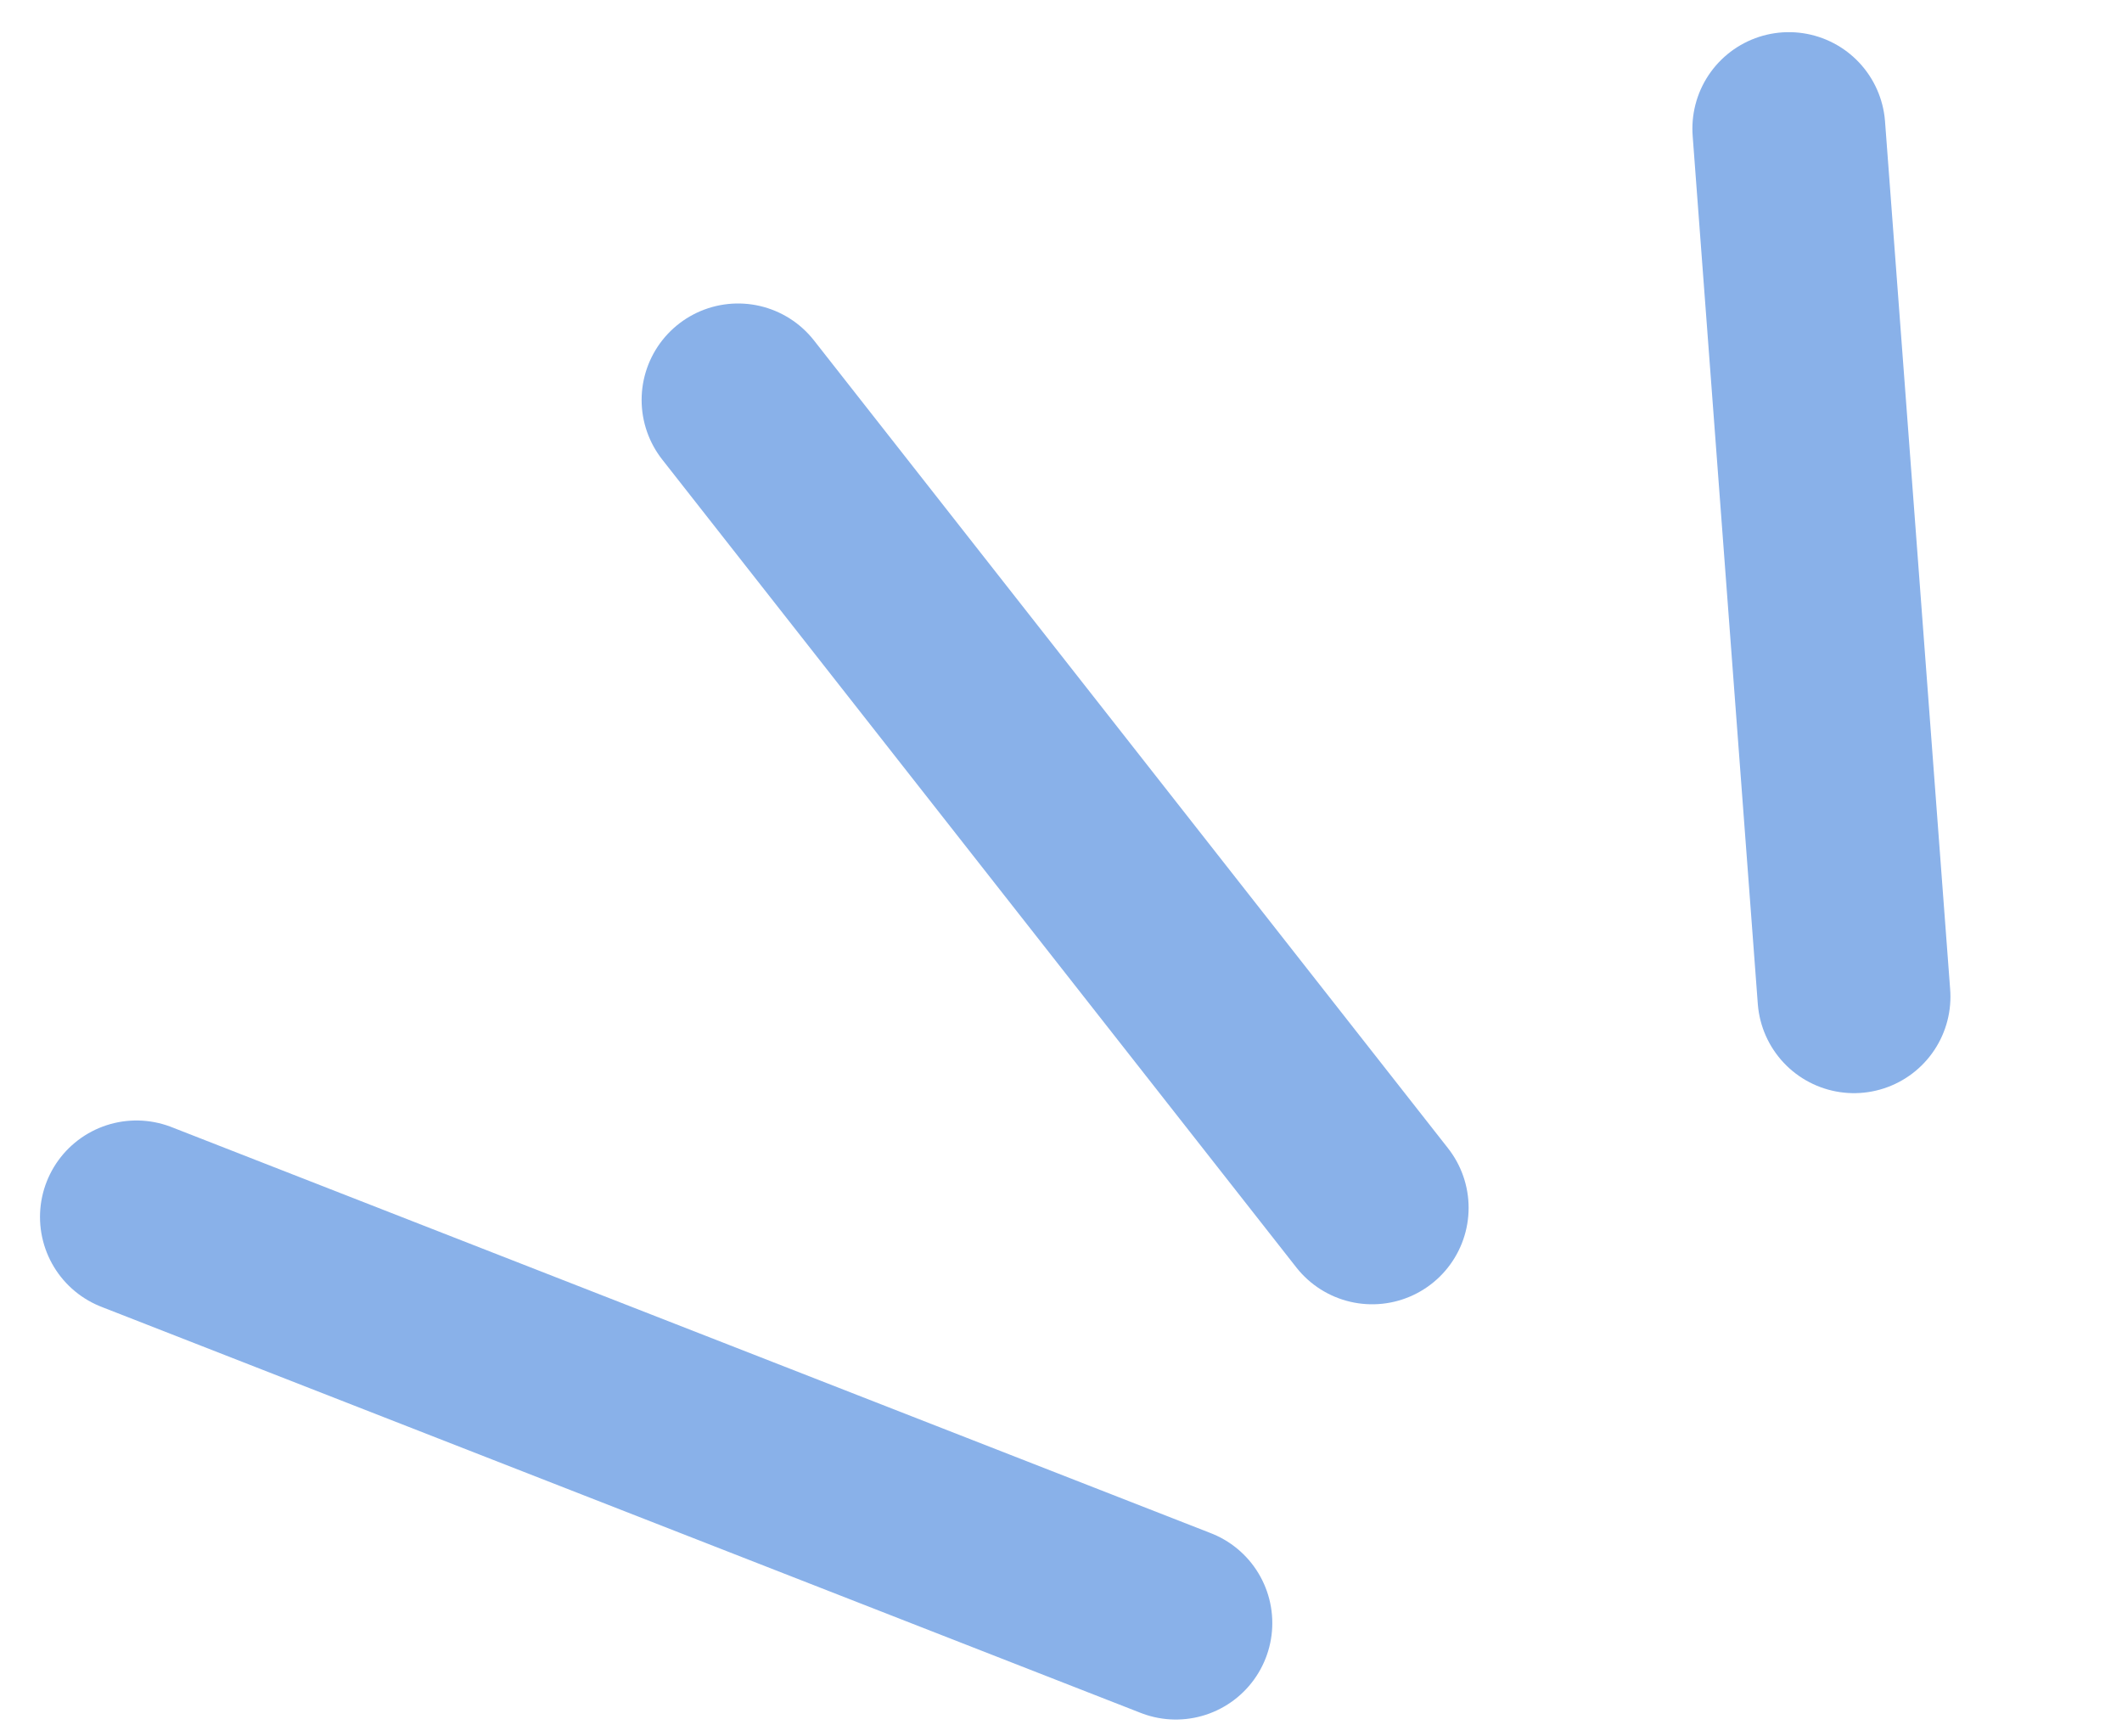
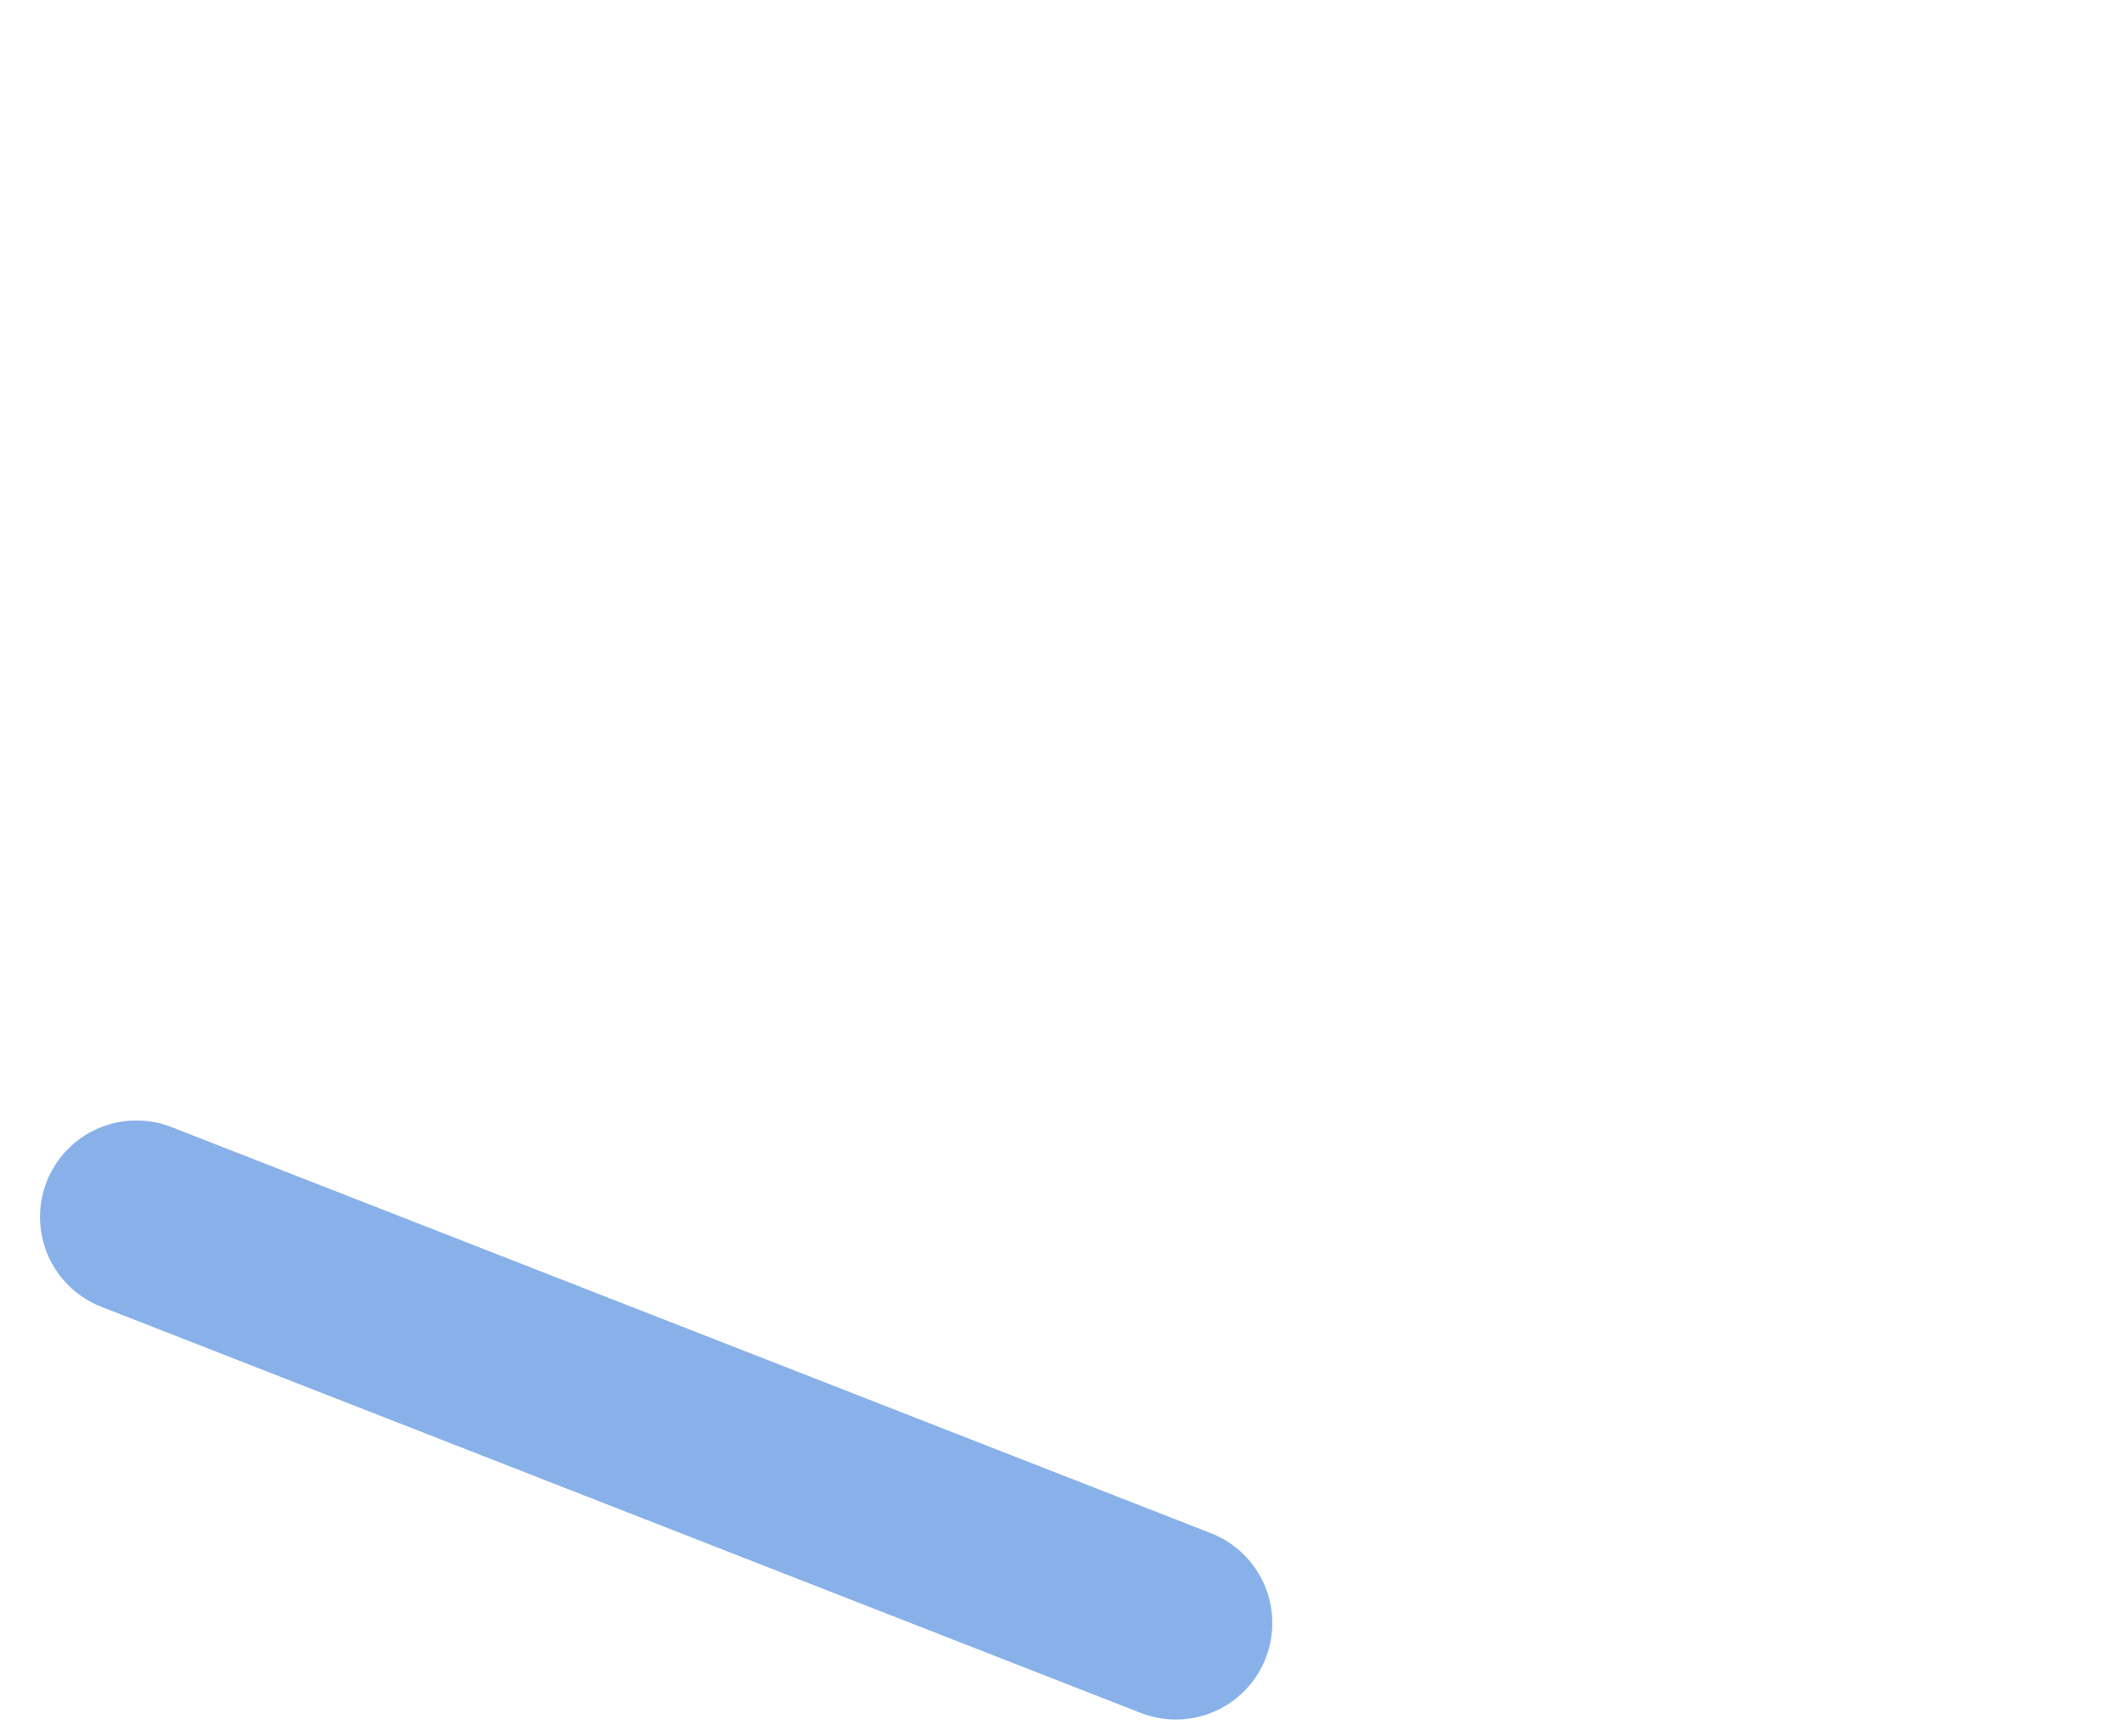
<svg xmlns="http://www.w3.org/2000/svg" width="33" height="27" viewBox="0 0 33 27" fill="none">
  <path d="M18.286 25.238L2.122 18.923" stroke="#89B1E9" stroke-width="3" stroke-linecap="round" />
-   <path d="M21.339 18.781L11.478 6.219" stroke="#89B1E9" stroke-width="3" stroke-linecap="round" />
-   <path d="M28.832 15.498L27.819 2" stroke="#89B1E9" stroke-width="3" stroke-linecap="round" />
</svg>